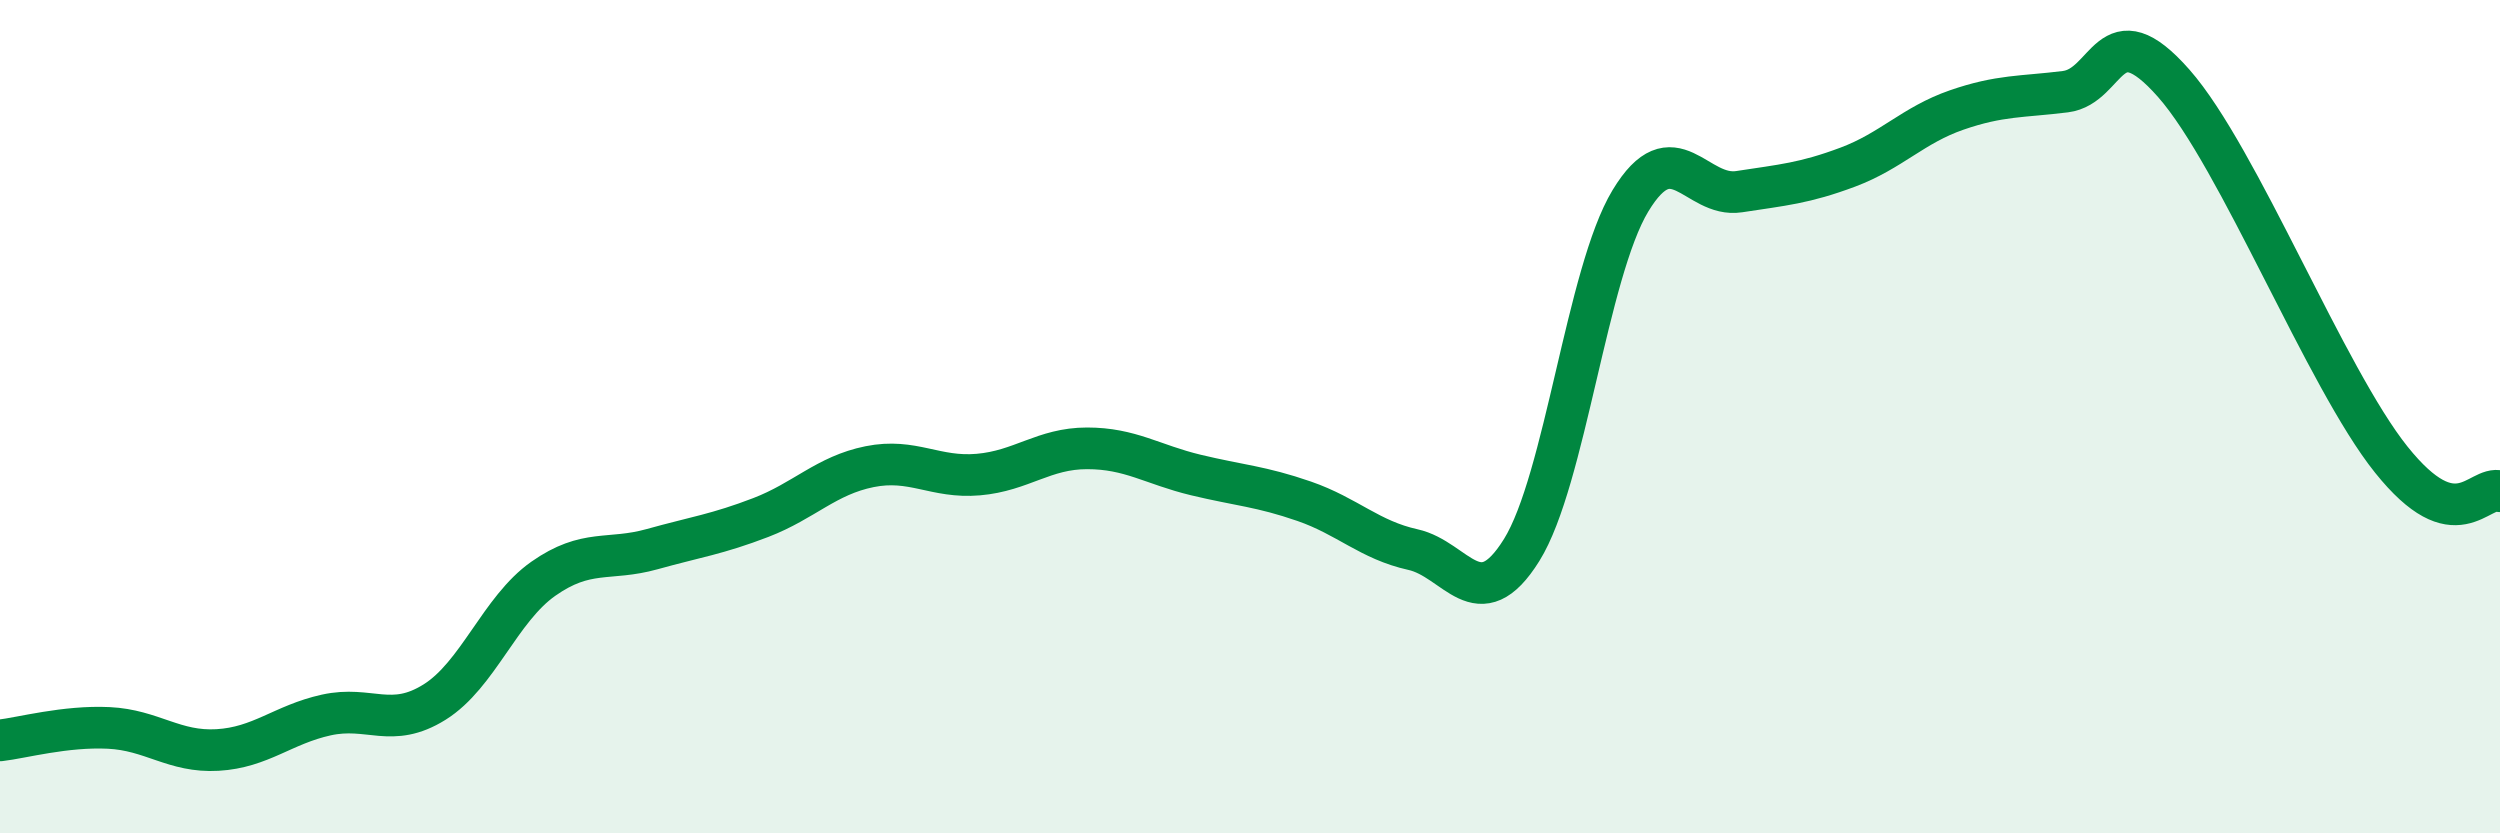
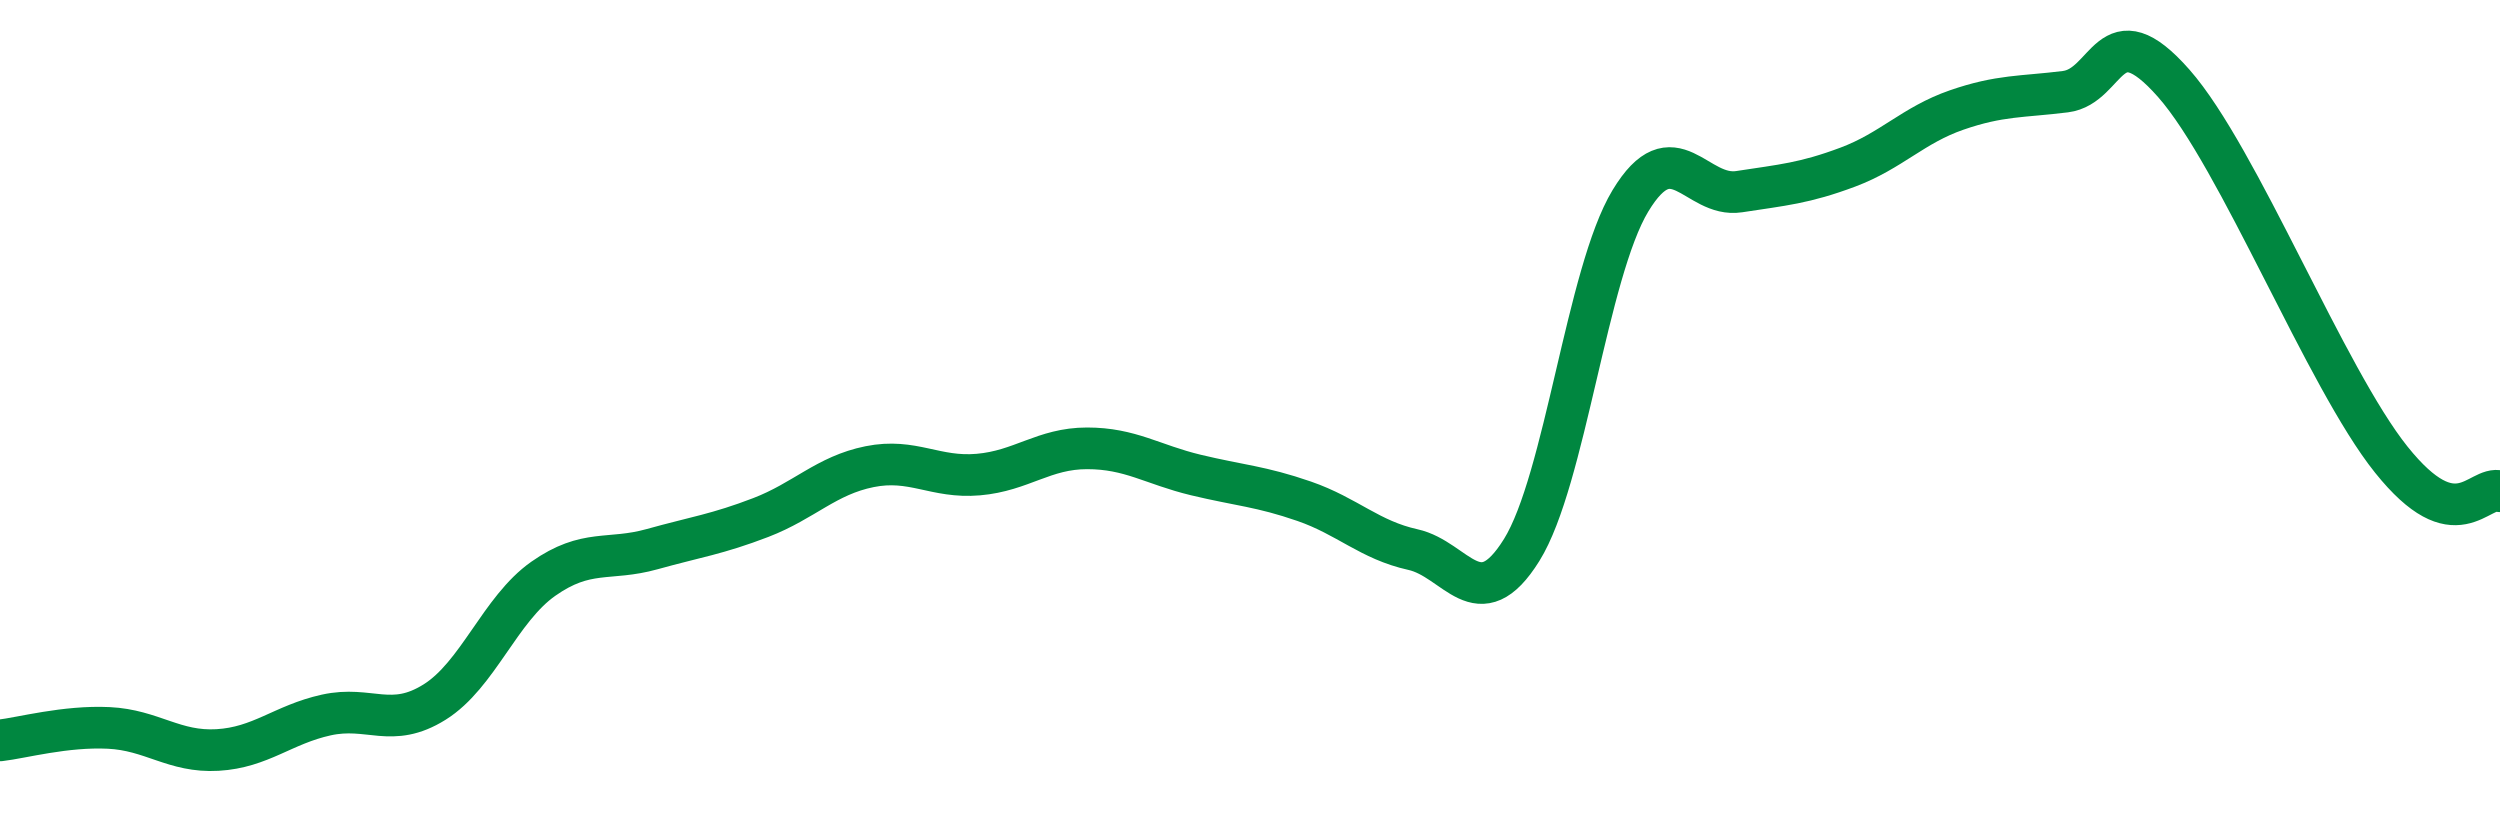
<svg xmlns="http://www.w3.org/2000/svg" width="60" height="20" viewBox="0 0 60 20">
-   <path d="M 0,17.77 C 0.52,17.71 1.57,17.42 2.61,17.47 C 3.65,17.52 4.18,18.06 5.22,18 C 6.26,17.94 6.79,17.39 7.83,17.16 C 8.87,16.93 9.39,17.5 10.43,16.85 C 11.47,16.2 12,14.62 13.04,13.89 C 14.08,13.16 14.61,13.47 15.65,13.18 C 16.69,12.89 17.22,12.82 18.26,12.42 C 19.3,12.02 19.83,11.41 20.87,11.2 C 21.91,10.99 22.44,11.48 23.48,11.39 C 24.52,11.3 25.05,10.76 26.09,10.76 C 27.13,10.76 27.66,11.15 28.7,11.4 C 29.74,11.65 30.26,11.67 31.3,12.03 C 32.34,12.39 32.87,12.96 33.91,13.19 C 34.95,13.42 35.48,14.87 36.52,13.2 C 37.56,11.53 38.09,6.54 39.13,4.82 C 40.17,3.1 40.7,4.76 41.74,4.6 C 42.78,4.44 43.31,4.4 44.35,4.01 C 45.39,3.62 45.92,3 46.96,2.64 C 48,2.28 48.53,2.33 49.57,2.2 C 50.61,2.07 50.61,0.23 52.17,2 C 53.73,3.77 55.82,9.07 57.39,11.03 C 58.96,12.99 59.48,11.64 60,11.79L60 20L0 20Z" fill="#008740" opacity="0.1" stroke-linecap="round" stroke-linejoin="round" />
  <path d="M 0,17.77 C 0.52,17.71 1.57,17.42 2.61,17.47 C 3.65,17.52 4.18,18.06 5.22,18 C 6.26,17.94 6.79,17.39 7.83,17.16 C 8.87,16.93 9.39,17.5 10.43,16.85 C 11.47,16.2 12,14.62 13.04,13.89 C 14.08,13.16 14.61,13.47 15.65,13.18 C 16.69,12.89 17.22,12.82 18.26,12.42 C 19.3,12.02 19.83,11.41 20.87,11.2 C 21.91,10.99 22.44,11.48 23.48,11.39 C 24.52,11.3 25.05,10.76 26.09,10.76 C 27.13,10.76 27.66,11.15 28.7,11.4 C 29.74,11.65 30.26,11.67 31.3,12.03 C 32.34,12.39 32.87,12.96 33.91,13.19 C 34.95,13.42 35.48,14.87 36.52,13.2 C 37.56,11.53 38.09,6.54 39.13,4.82 C 40.17,3.1 40.7,4.76 41.74,4.6 C 42.78,4.44 43.31,4.4 44.35,4.01 C 45.39,3.62 45.92,3 46.96,2.64 C 48,2.28 48.53,2.33 49.57,2.2 C 50.61,2.07 50.61,0.23 52.17,2 C 53.73,3.77 55.82,9.07 57.39,11.03 C 58.96,12.99 59.48,11.64 60,11.79" stroke="#008740" stroke-width="1" fill="none" stroke-linecap="round" stroke-linejoin="round" />
</svg>